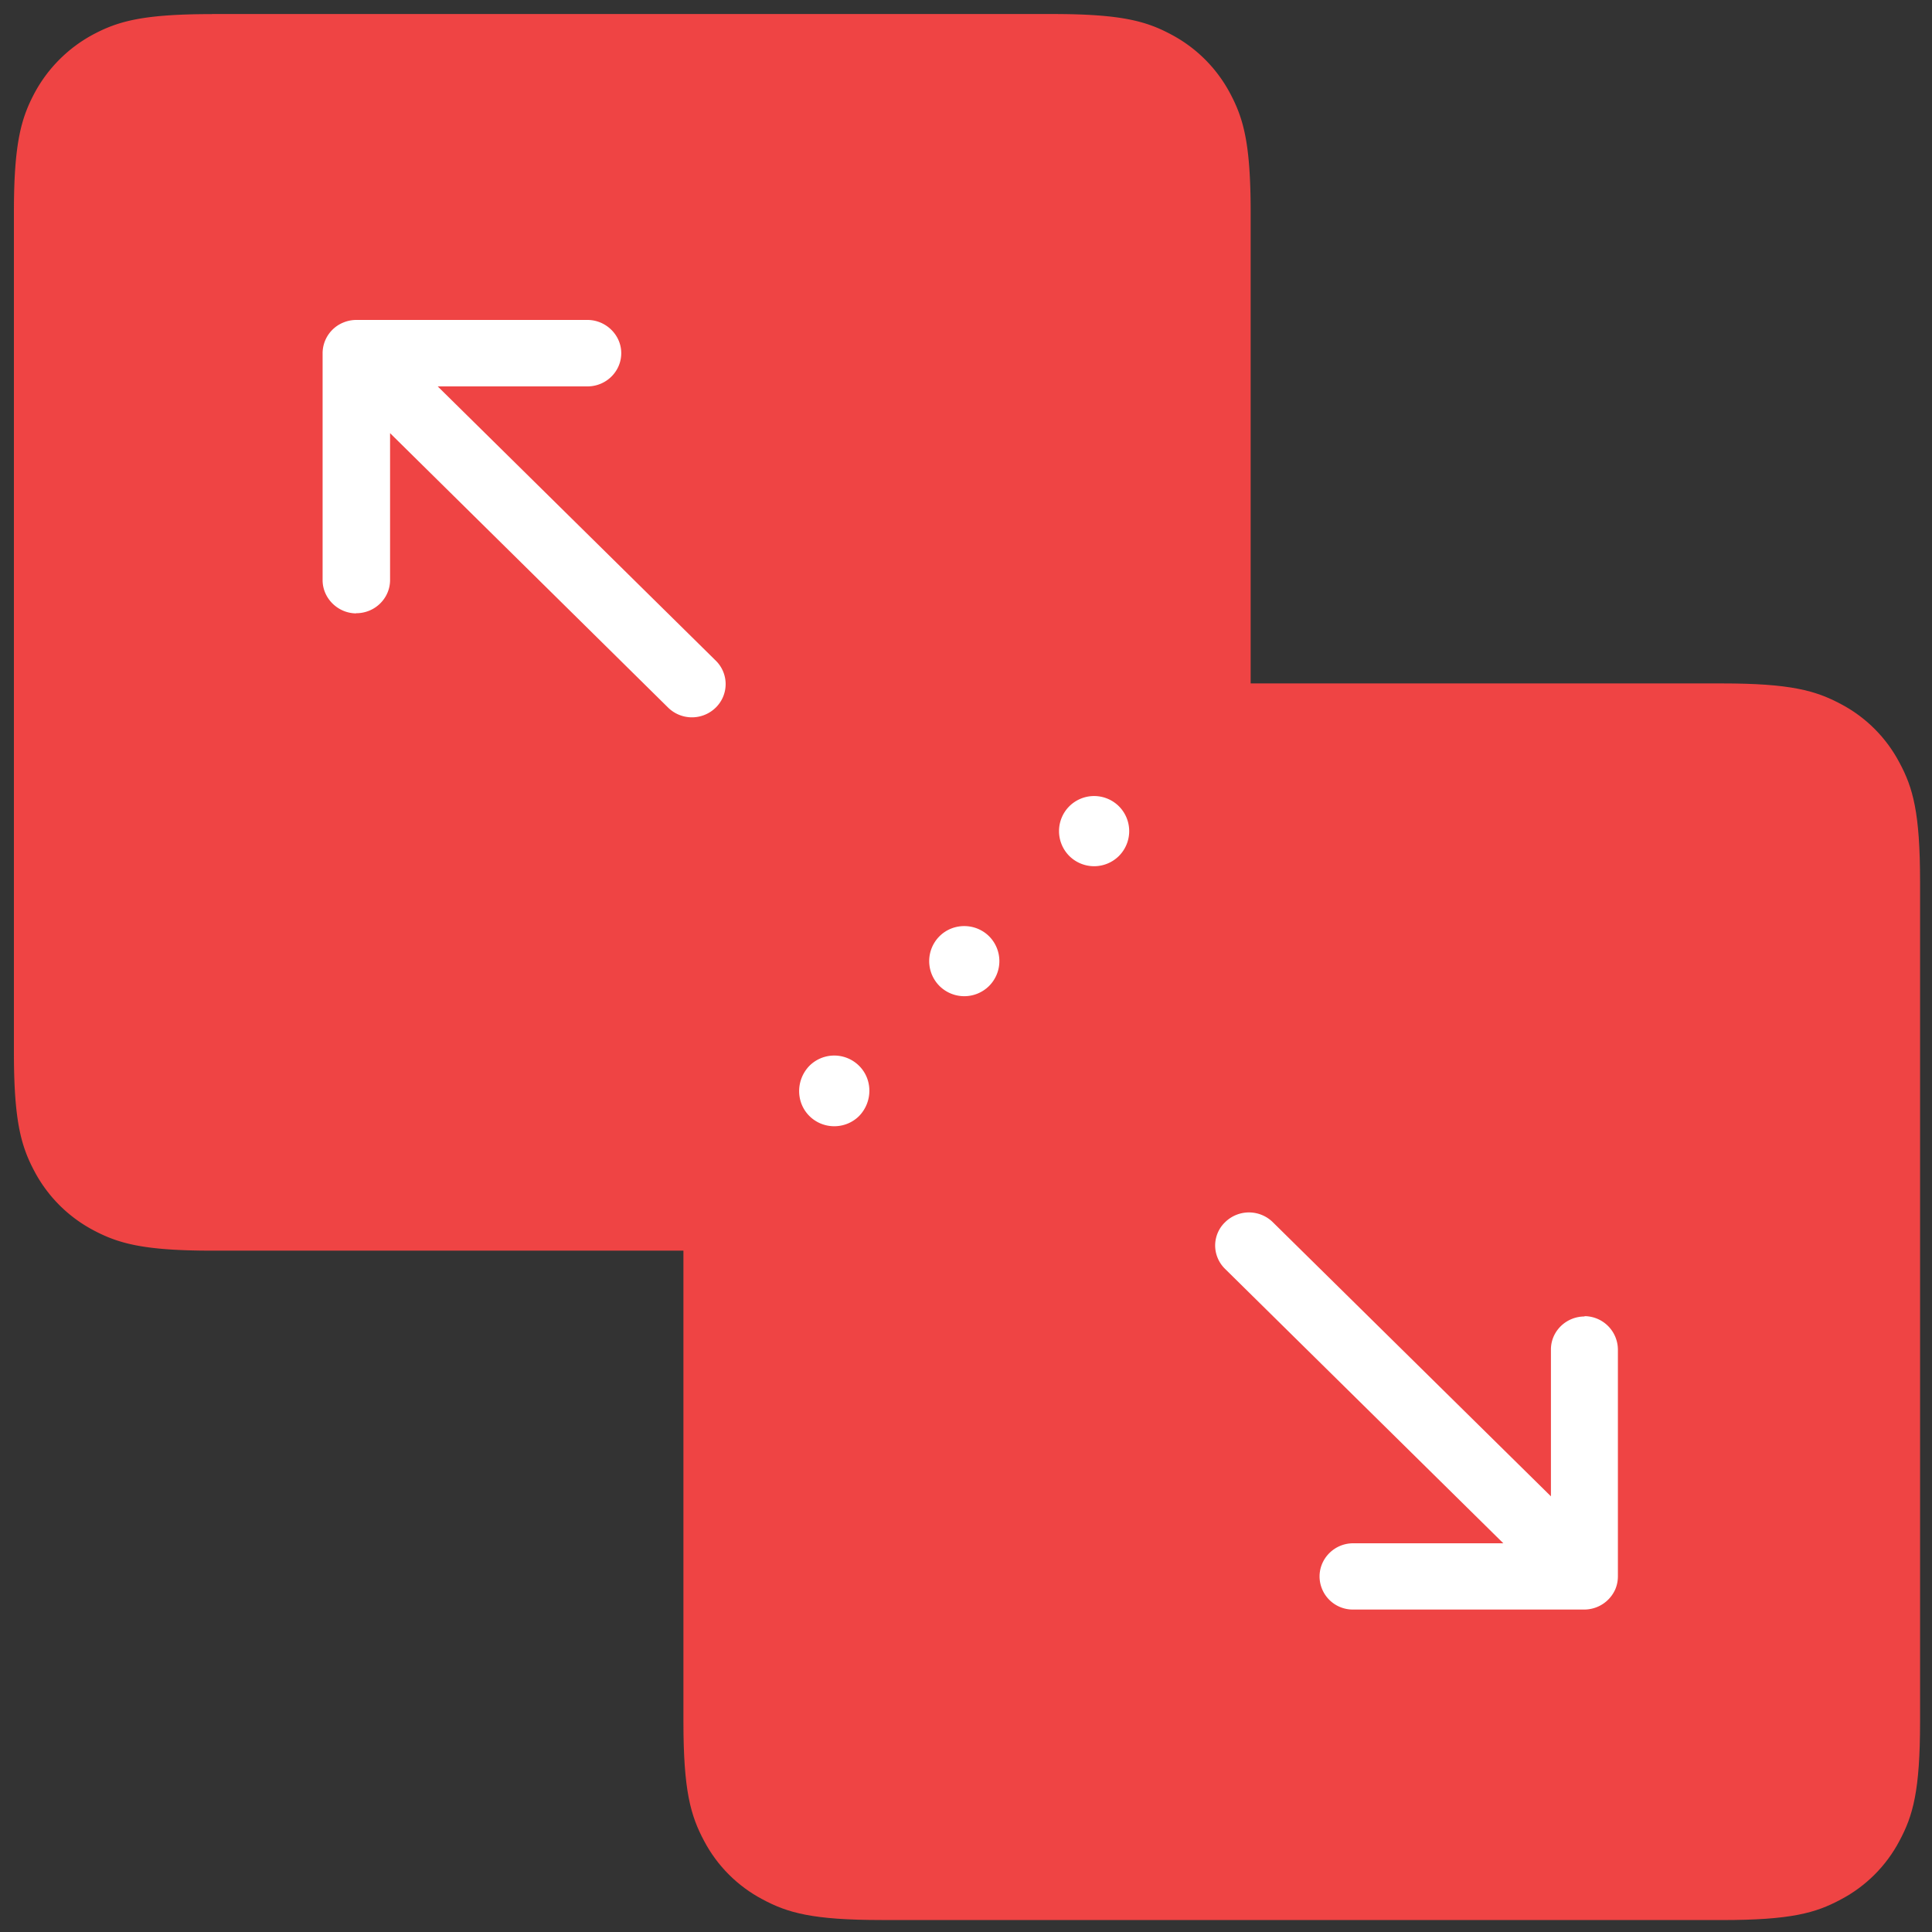
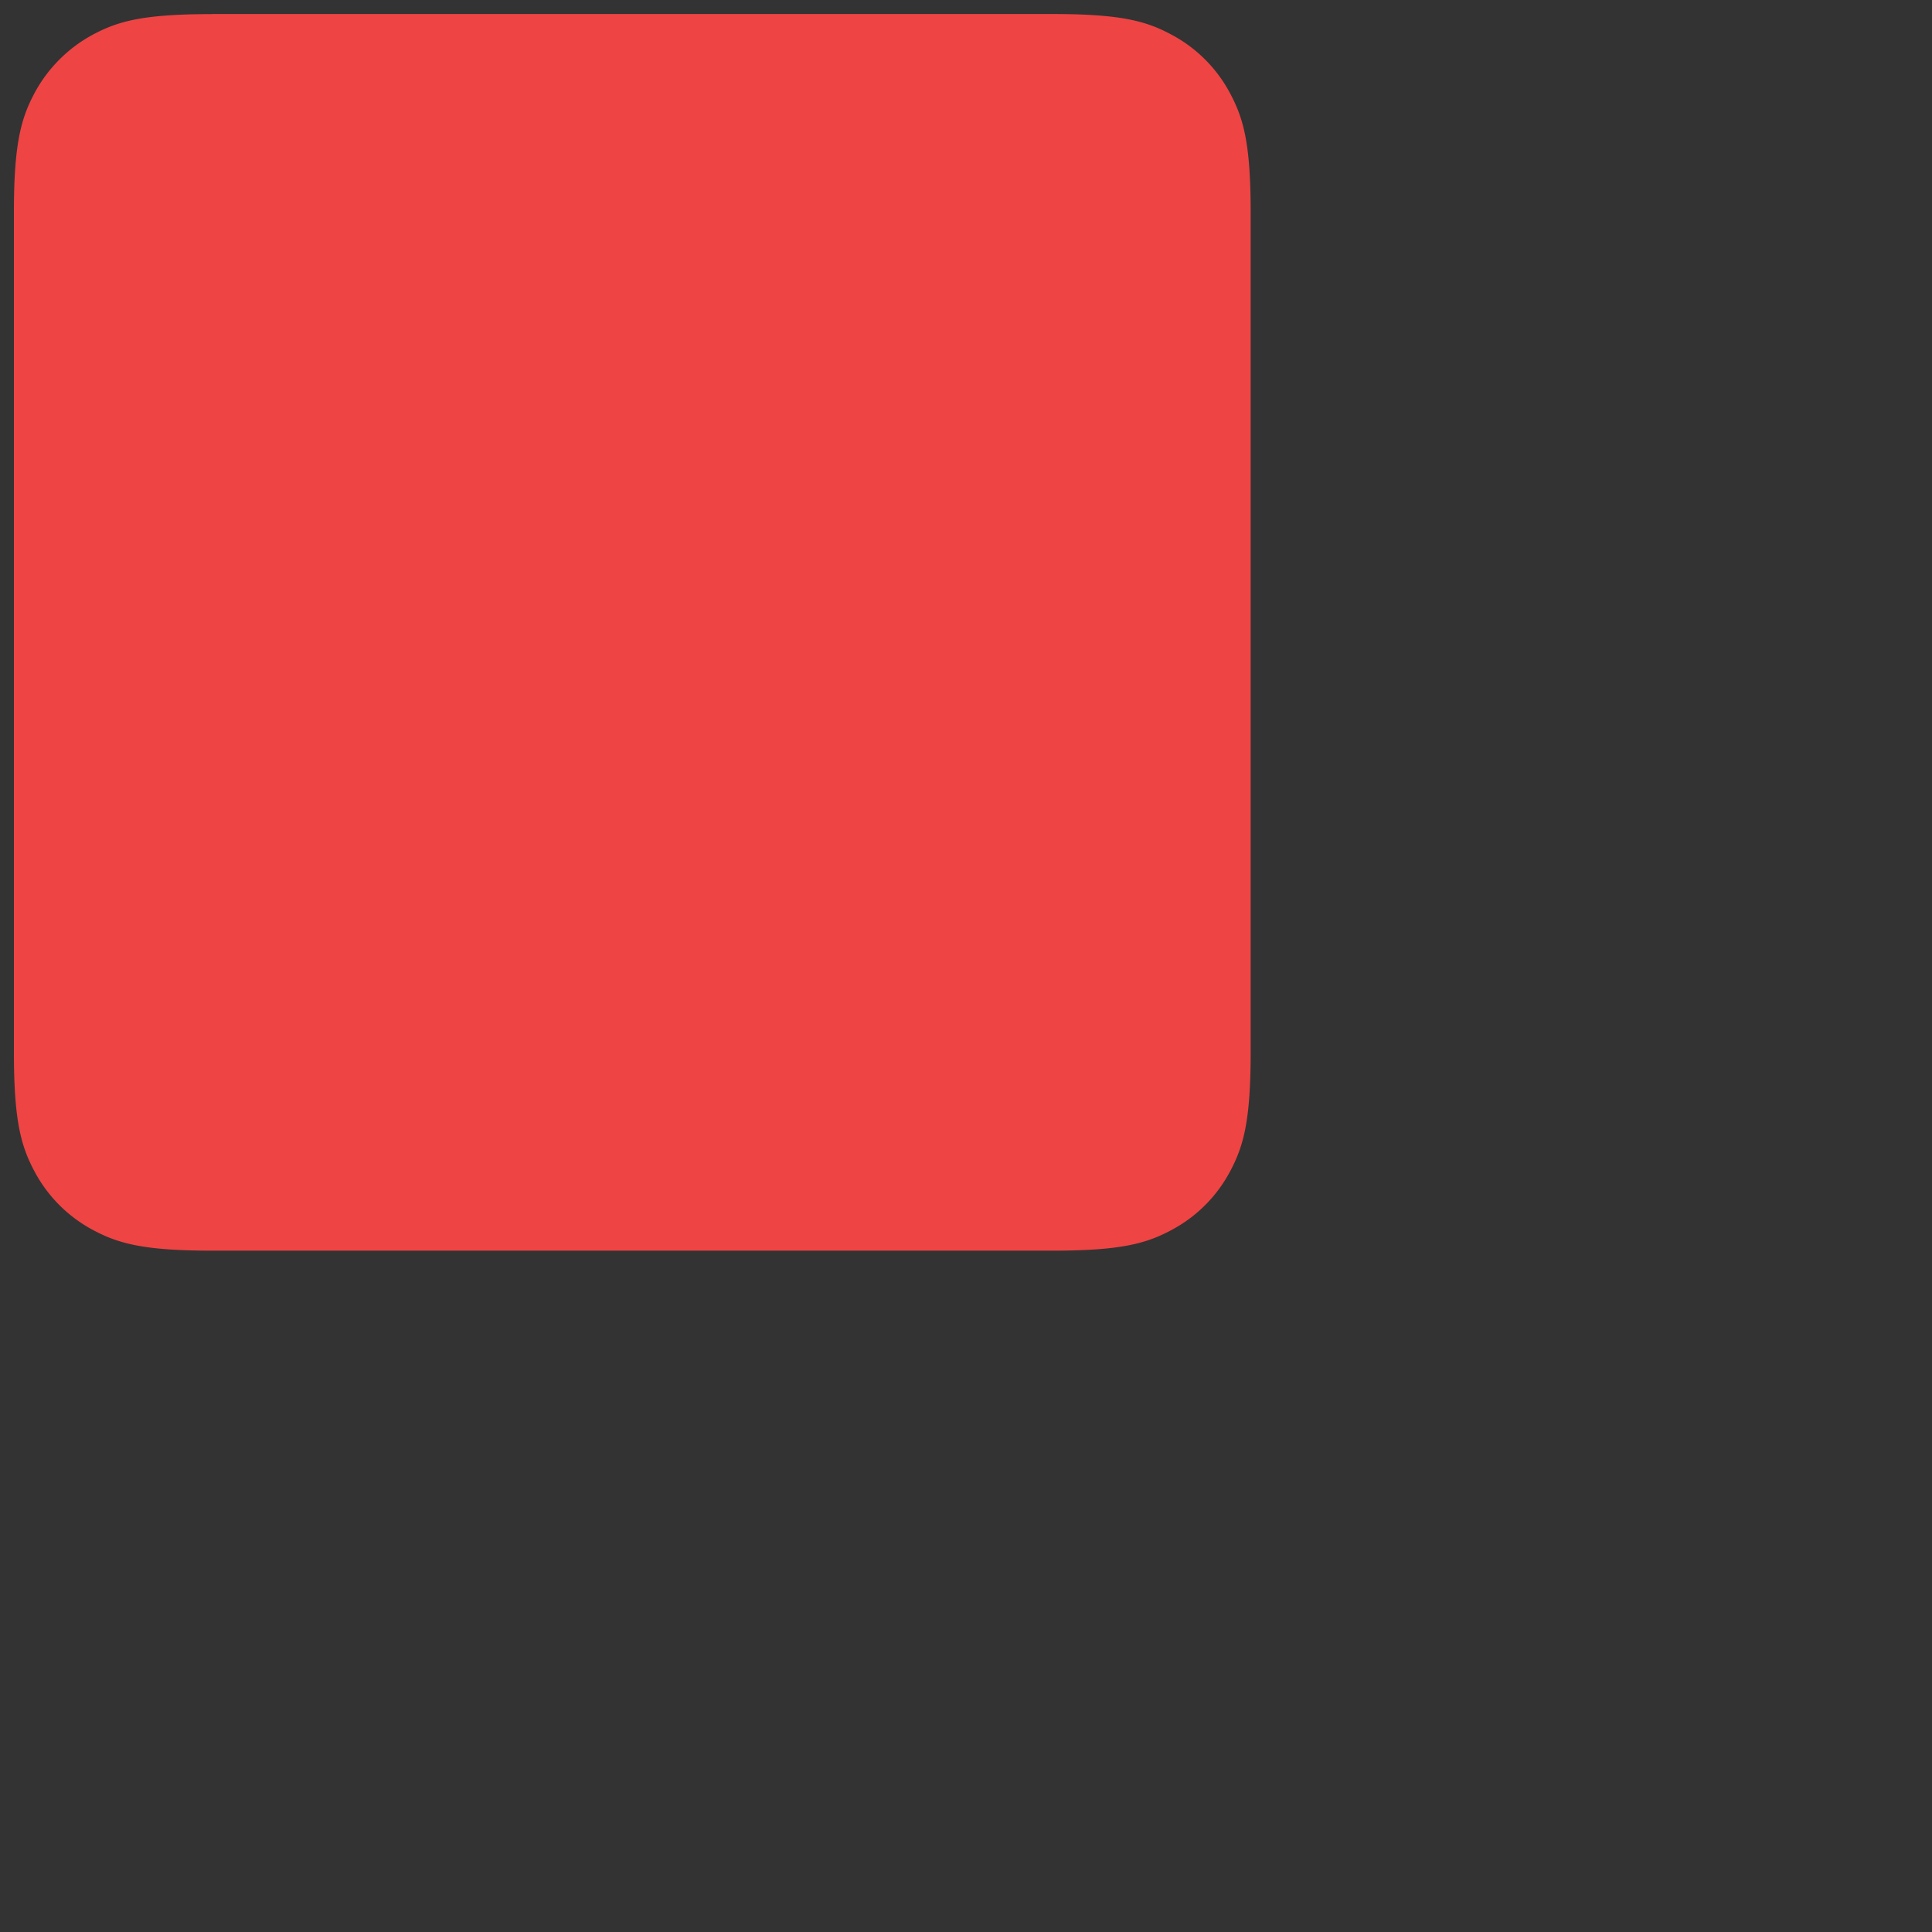
<svg xmlns="http://www.w3.org/2000/svg" width="56" height="56" viewBox="0 0 50 50">
  <rect x="0" y="0" width="50" height="50" fill="#333333" stroke="none" />
  <g fill="#ef4444" fill-rule="evenodd">
    <path d="M5.488.363h21.75c1.78 0 2.43.184 3.082.535a3.66 3.66 0 0 1 1.512 1.512c.348.652.535 1.297.535 3.082v21.746c0 1.78-.187 2.43-.535 3.082a3.66 3.66 0 0 1-1.512 1.512c-.652.348-1.3.535-3.082.535H5.488c-1.78 0-2.43-.187-3.082-.535A3.66 3.66 0 0 1 .895 30.32c-.348-.652-.535-1.3-.535-3.082V5.488c0-1.78.188-2.43.535-3.082A3.71 3.71 0 0 1 2.406.895c.652-.348 1.3-.53 3.082-.53zm0 0">
    </path>
-     <path d="M44.563 49.69H22.816c-1.78 0-2.43-.184-3.082-.535-.645-.34-1.172-.867-1.512-1.512-.348-.652-.535-1.297-.535-3.082V22.816c0-1.78.184-2.43.535-3.082.34-.645.867-1.172 1.512-1.512.652-.348 1.3-.535 3.082-.535h21.746c1.785 0 2.43.188 3.082.535.645.34 1.172.867 1.512 1.512.352.652.535 1.3.535 3.082v21.746c0 1.785-.184 2.43-.535 3.082-.34.645-.867 1.172-1.512 1.512-.652.352-1.297.535-3.082.535zm0 0">
-     </path>
  </g>
-   <path d="M9.22 15.87c.484 0 .875-.387.875-.86v-3.8l7.195 7.102a.88.88 0 0 0 1.234 0 .85.85 0 0 0 0-1.215L11.328 10h3.875c.484 0 .875-.387.875-.86s-.4-.86-.875-.86H9.22a.88.88 0 0 0-.332.066.86.86 0 0 0-.539.793v5.875c0 .473.4.86.87.86zm31.793 18.2c-.484 0-.875.383-.875.855v3.8L32.94 31.63a.88.88 0 0 0-1.234 0c-.164.156-.258.375-.258.605a.85.85 0 0 0 .258.605l7.2 7.1H35.02c-.48 0-.87.387-.87.86a.86.86 0 0 0 .871.855H41a.88.88 0 0 0 .805-.527.86.86 0 0 0 .066-.328v-5.883a.87.87 0 0 0-.87-.855zm-18.78-5.187c-.355.352-.93.352-1.285 0s-.355-.934 0-1.3a.91.91 0 0 1 1.285 0c.355.352.355.934 0 1.3zm3.365-3.367a.91.91 0 0 1-1.285 0 .91.91 0 0 1 0-1.285c.352-.352.93-.352 1.285 0a.91.91 0 0 1 0 1.285zm3.36-3.364a.91.91 0 0 1-1.285 0 .91.91 0 0 1 0-1.285.91.91 0 0 1 1.285 0 .91.91 0 0 1 0 1.285zm0 0" fill="rgb(100%,100%,100%)" />
</svg>